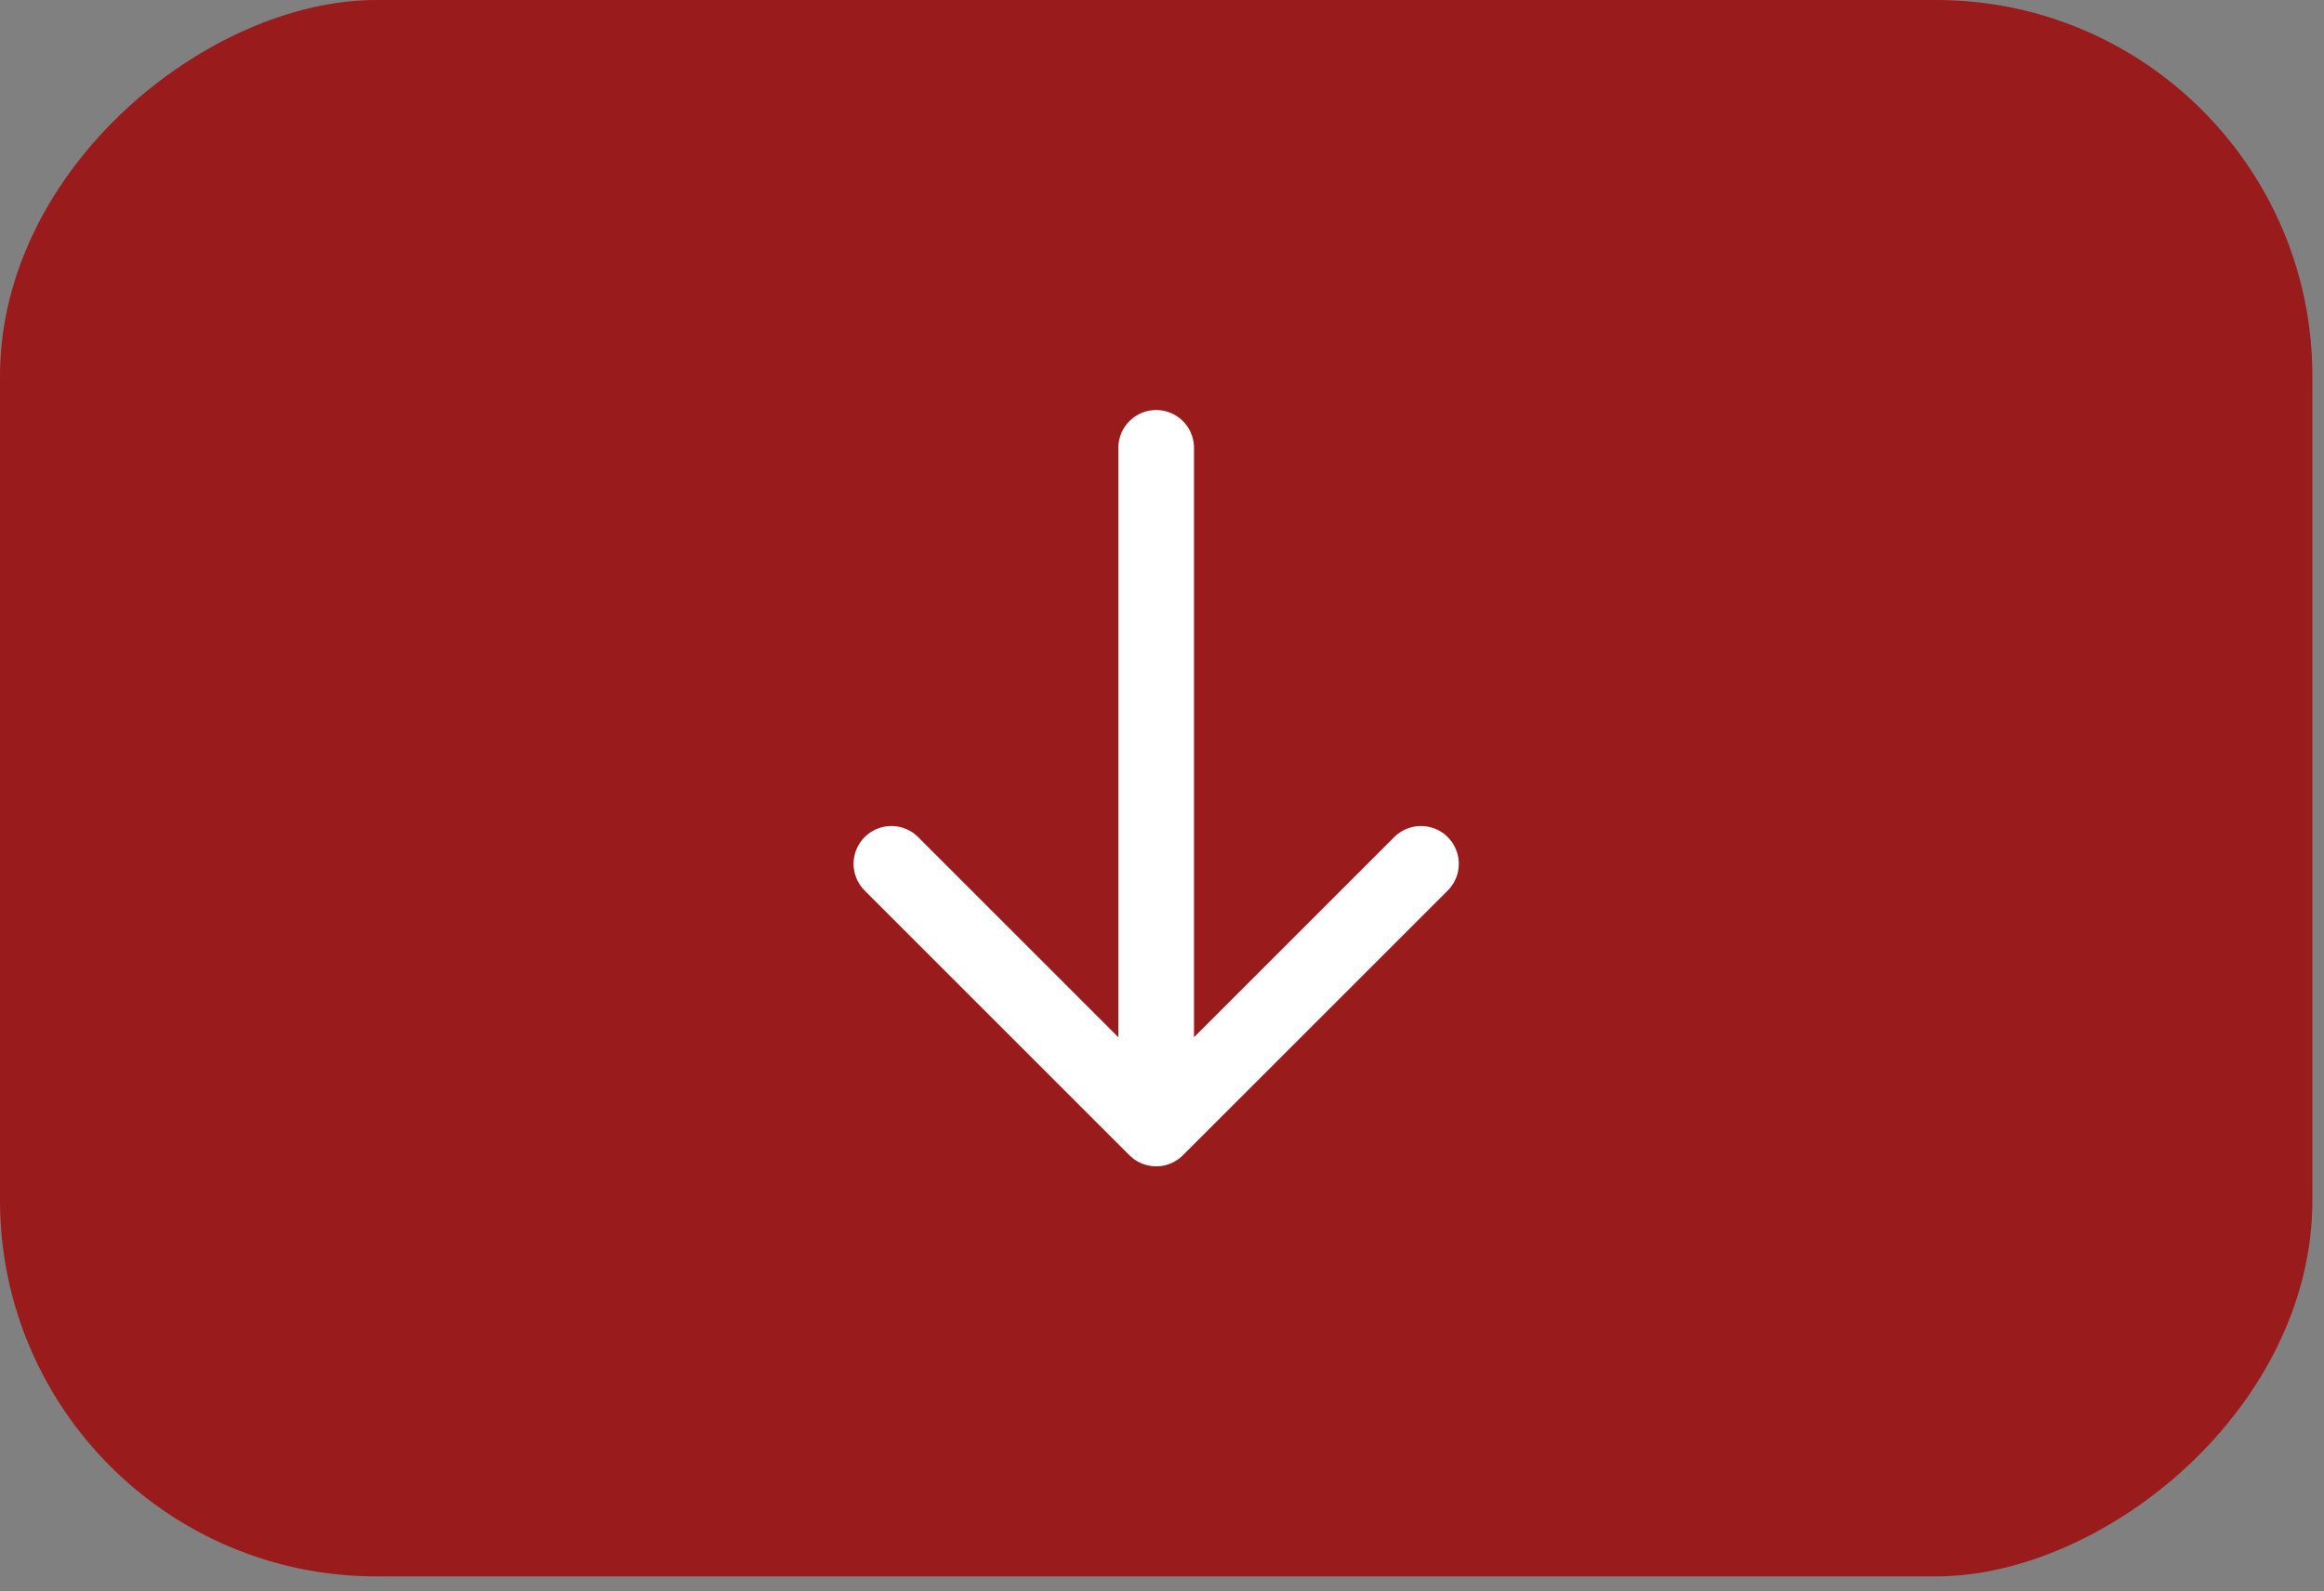
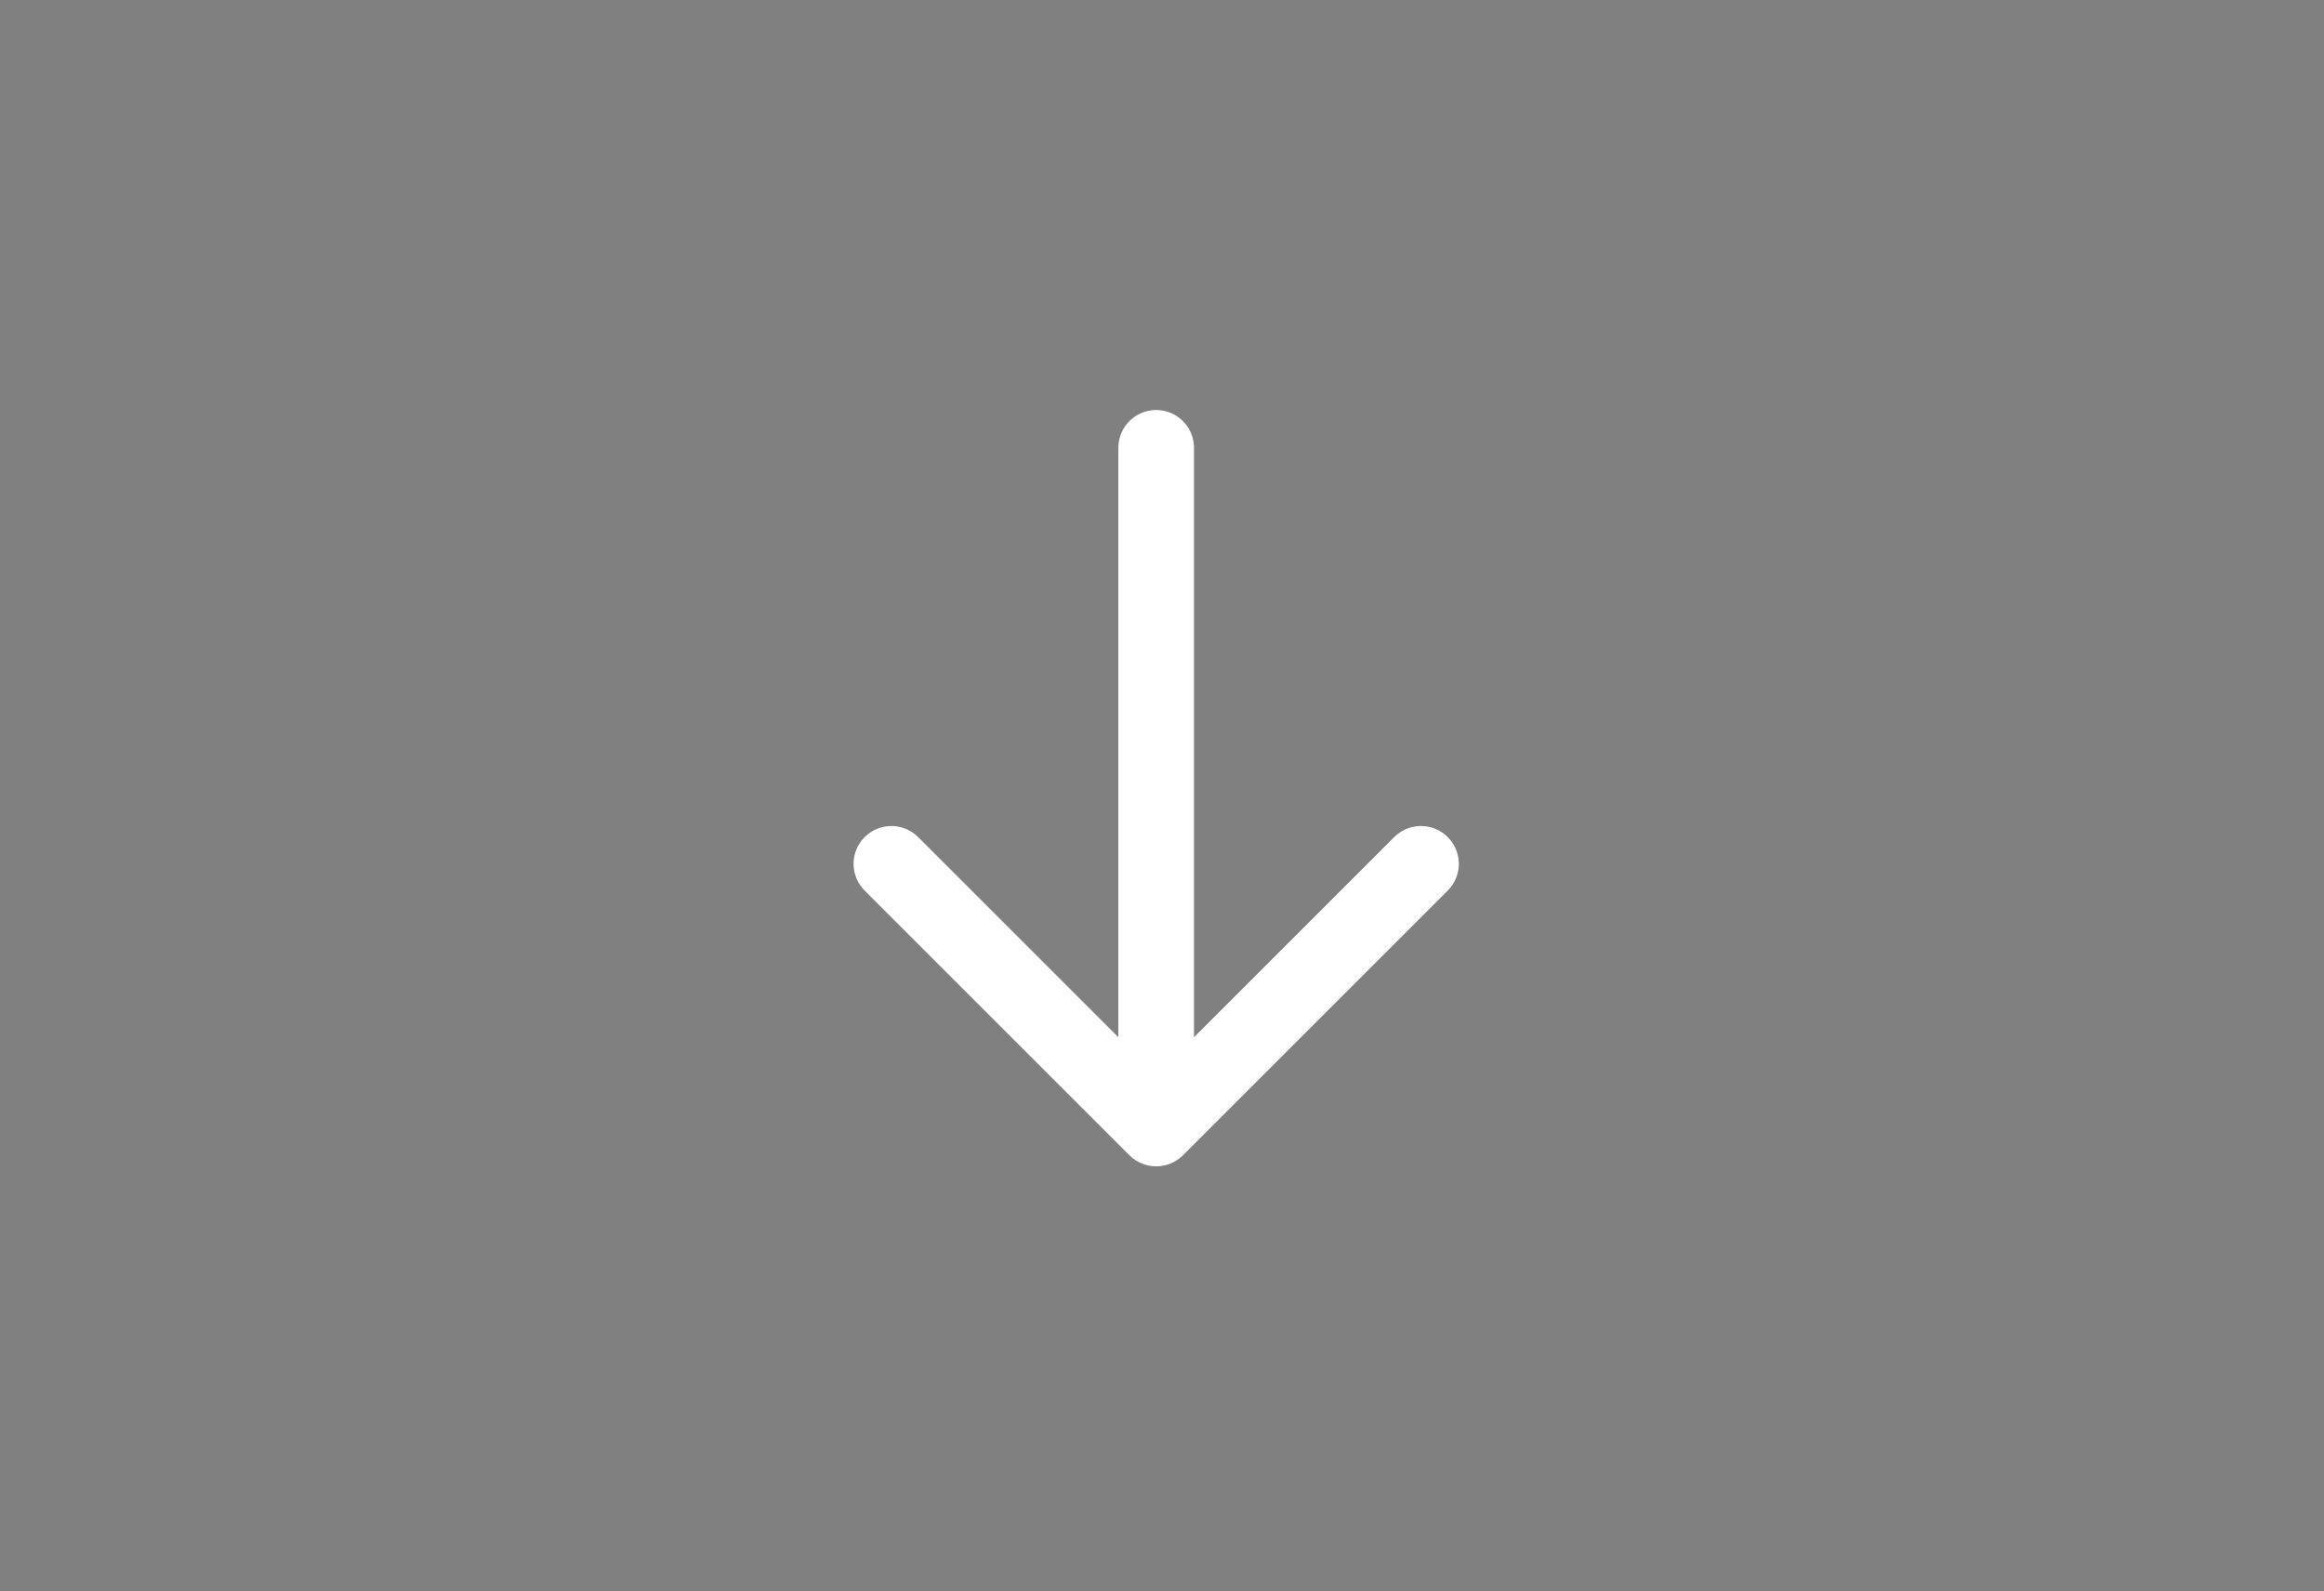
<svg xmlns="http://www.w3.org/2000/svg" width="73" height="50" viewBox="0 0 73 50" fill="none">
  <rect x="0" y="0" width="73" height="50" fill="#808080" stroke="none" />
-   <rect x="72.635" width="49.531" height="72.635" rx="11.82" transform="rotate(90 72.635 0)" fill="#9A1B1B" />
  <path d="M44.635 27.142L36.317 35.459M36.317 35.459L28 27.142M36.317 35.459L36.317 14.071" stroke="white" stroke-width="2.376" stroke-linecap="round" stroke-linejoin="round" />
</svg>